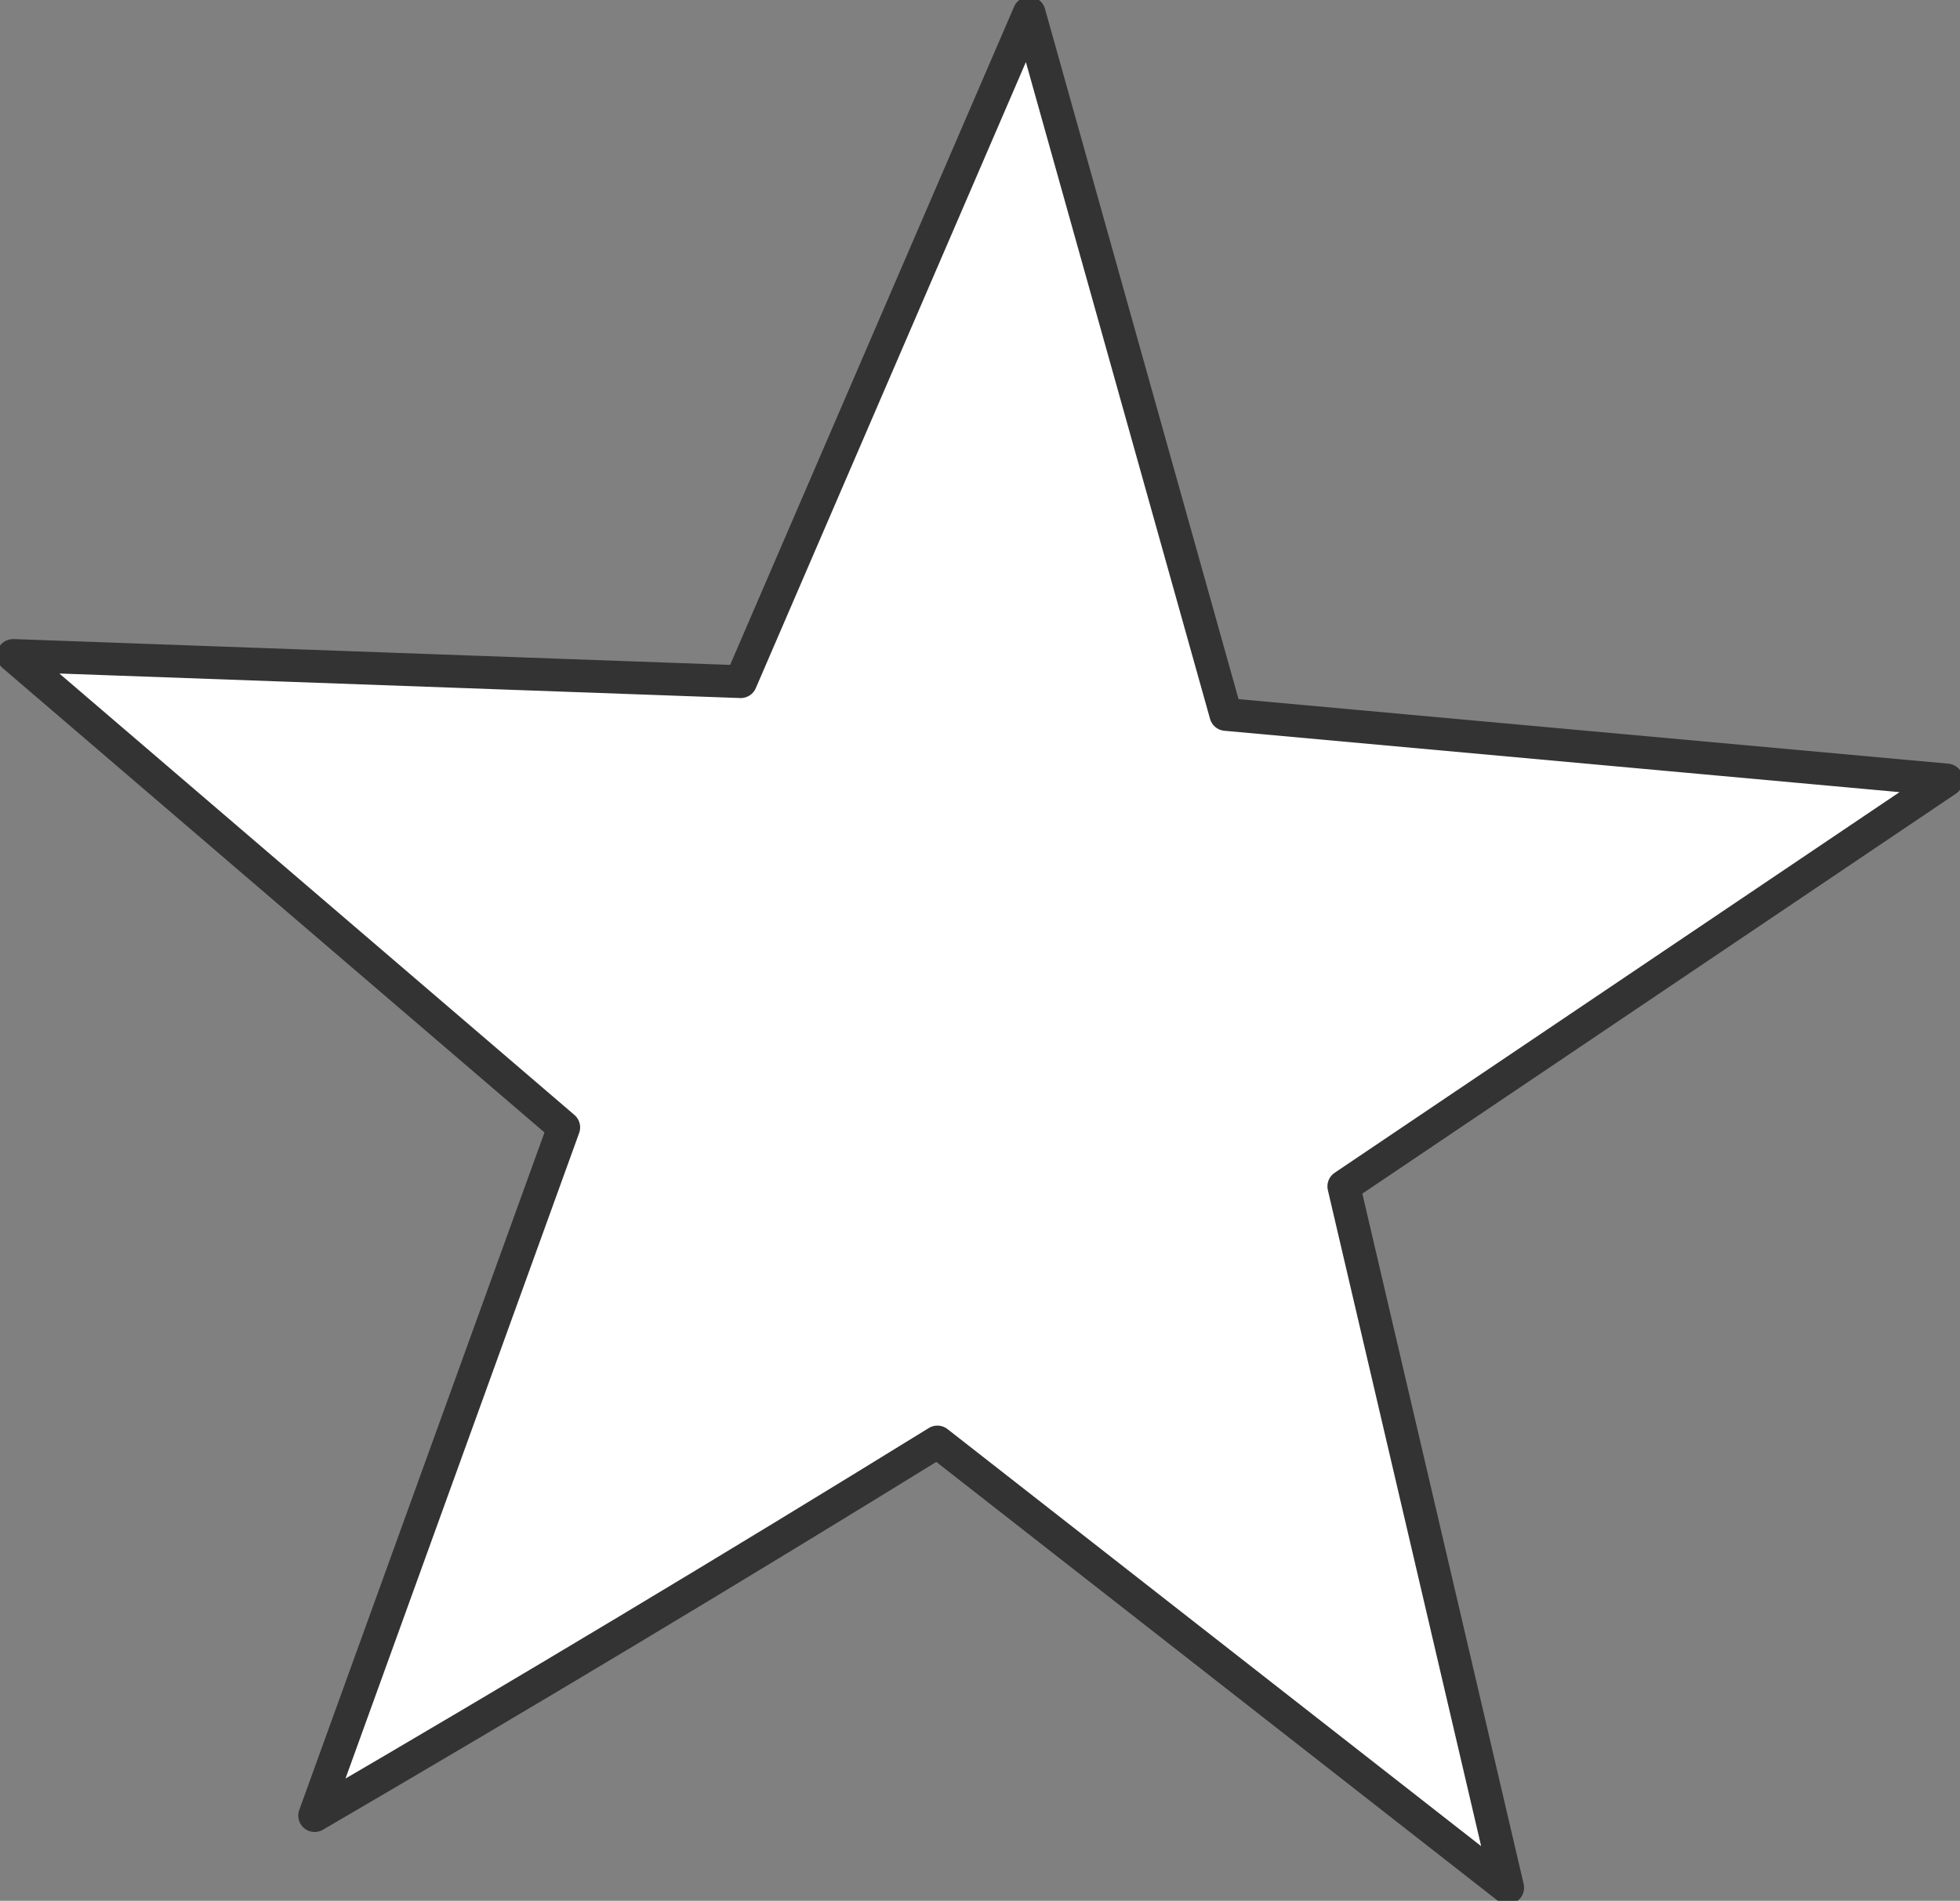
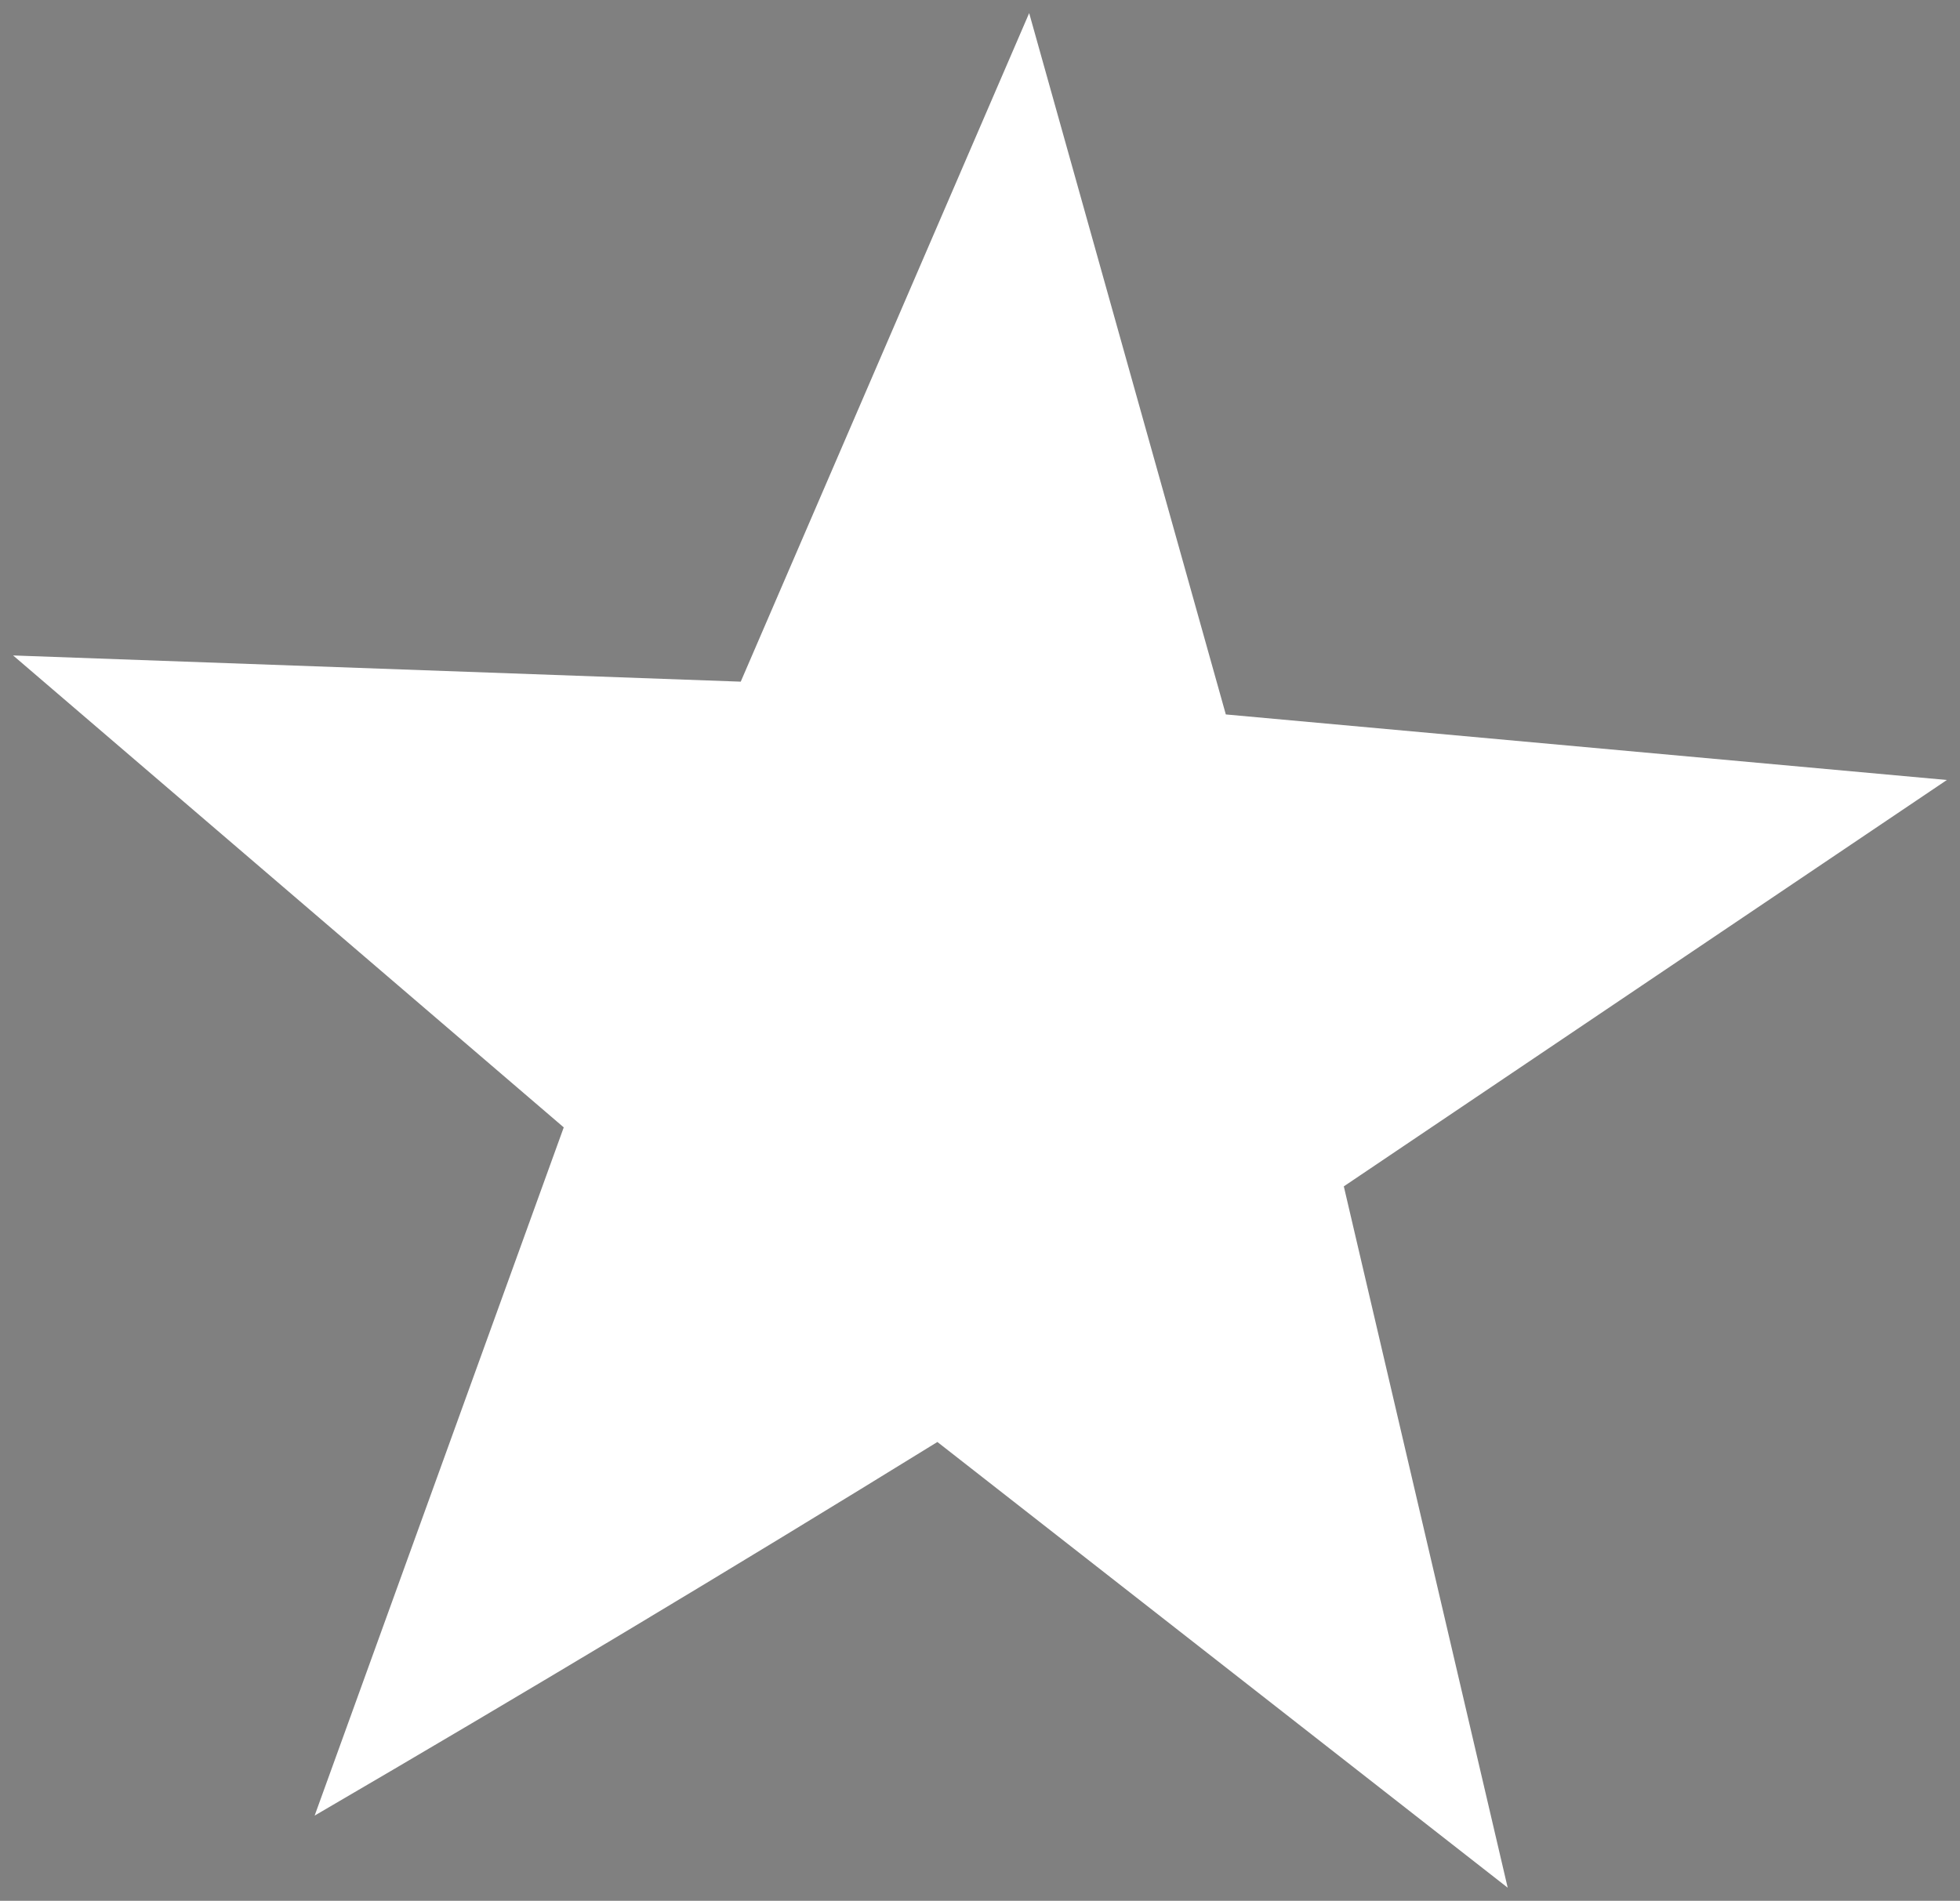
<svg xmlns="http://www.w3.org/2000/svg" height="14.5px" width="14.95px">
  <rect width="100%" height="100%" fill="#808080" stroke="none" />
  <g transform="matrix(1.0, 0.0, 0.0, 1.0, 0.1, 0.1)">
    <path d="M10.15 8.95 L11.4 14.3 7.05 10.9 Q4.7 12.35 2.3 13.75 L4.2 8.5 0.0 4.9 5.55 5.1 7.75 0.0 9.25 5.35 14.75 5.85 10.15 8.95" fill="#ffffff" fill-rule="evenodd" stroke="none" />
-     <path d="M10.15 8.95 L11.4 14.3 7.05 10.9 Q4.7 12.35 2.3 13.75 L4.2 8.5 0.0 4.9 5.55 5.1 7.75 0.0 9.25 5.35 14.75 5.85 10.15 8.95 Z" fill="none" stroke="#333333" stroke-linecap="round" stroke-linejoin="round" stroke-width="0.25" />
  </g>
</svg>